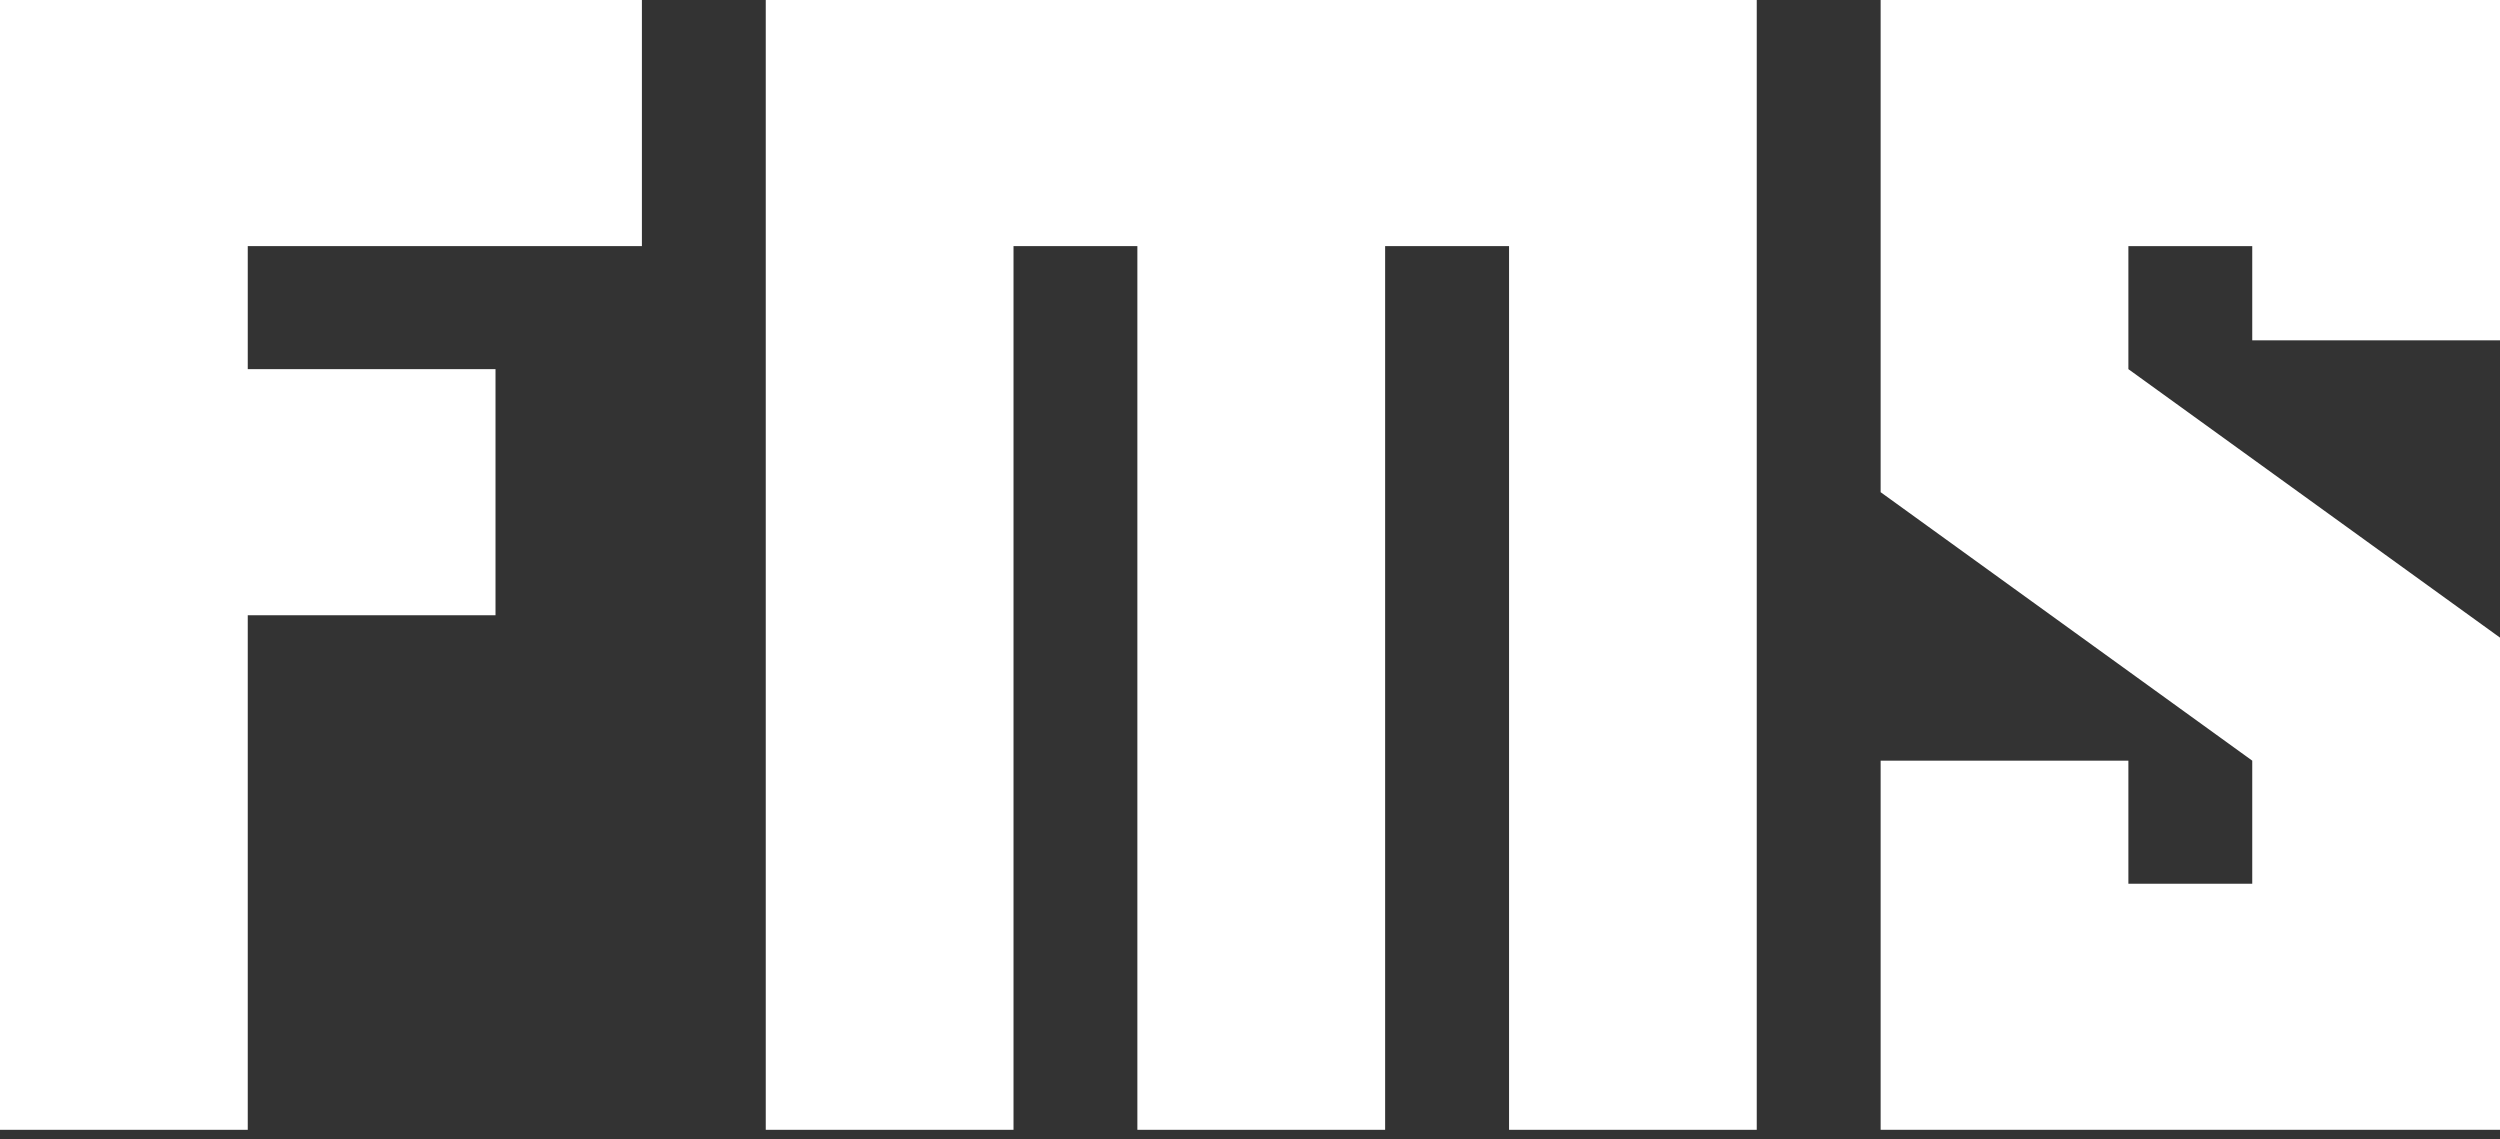
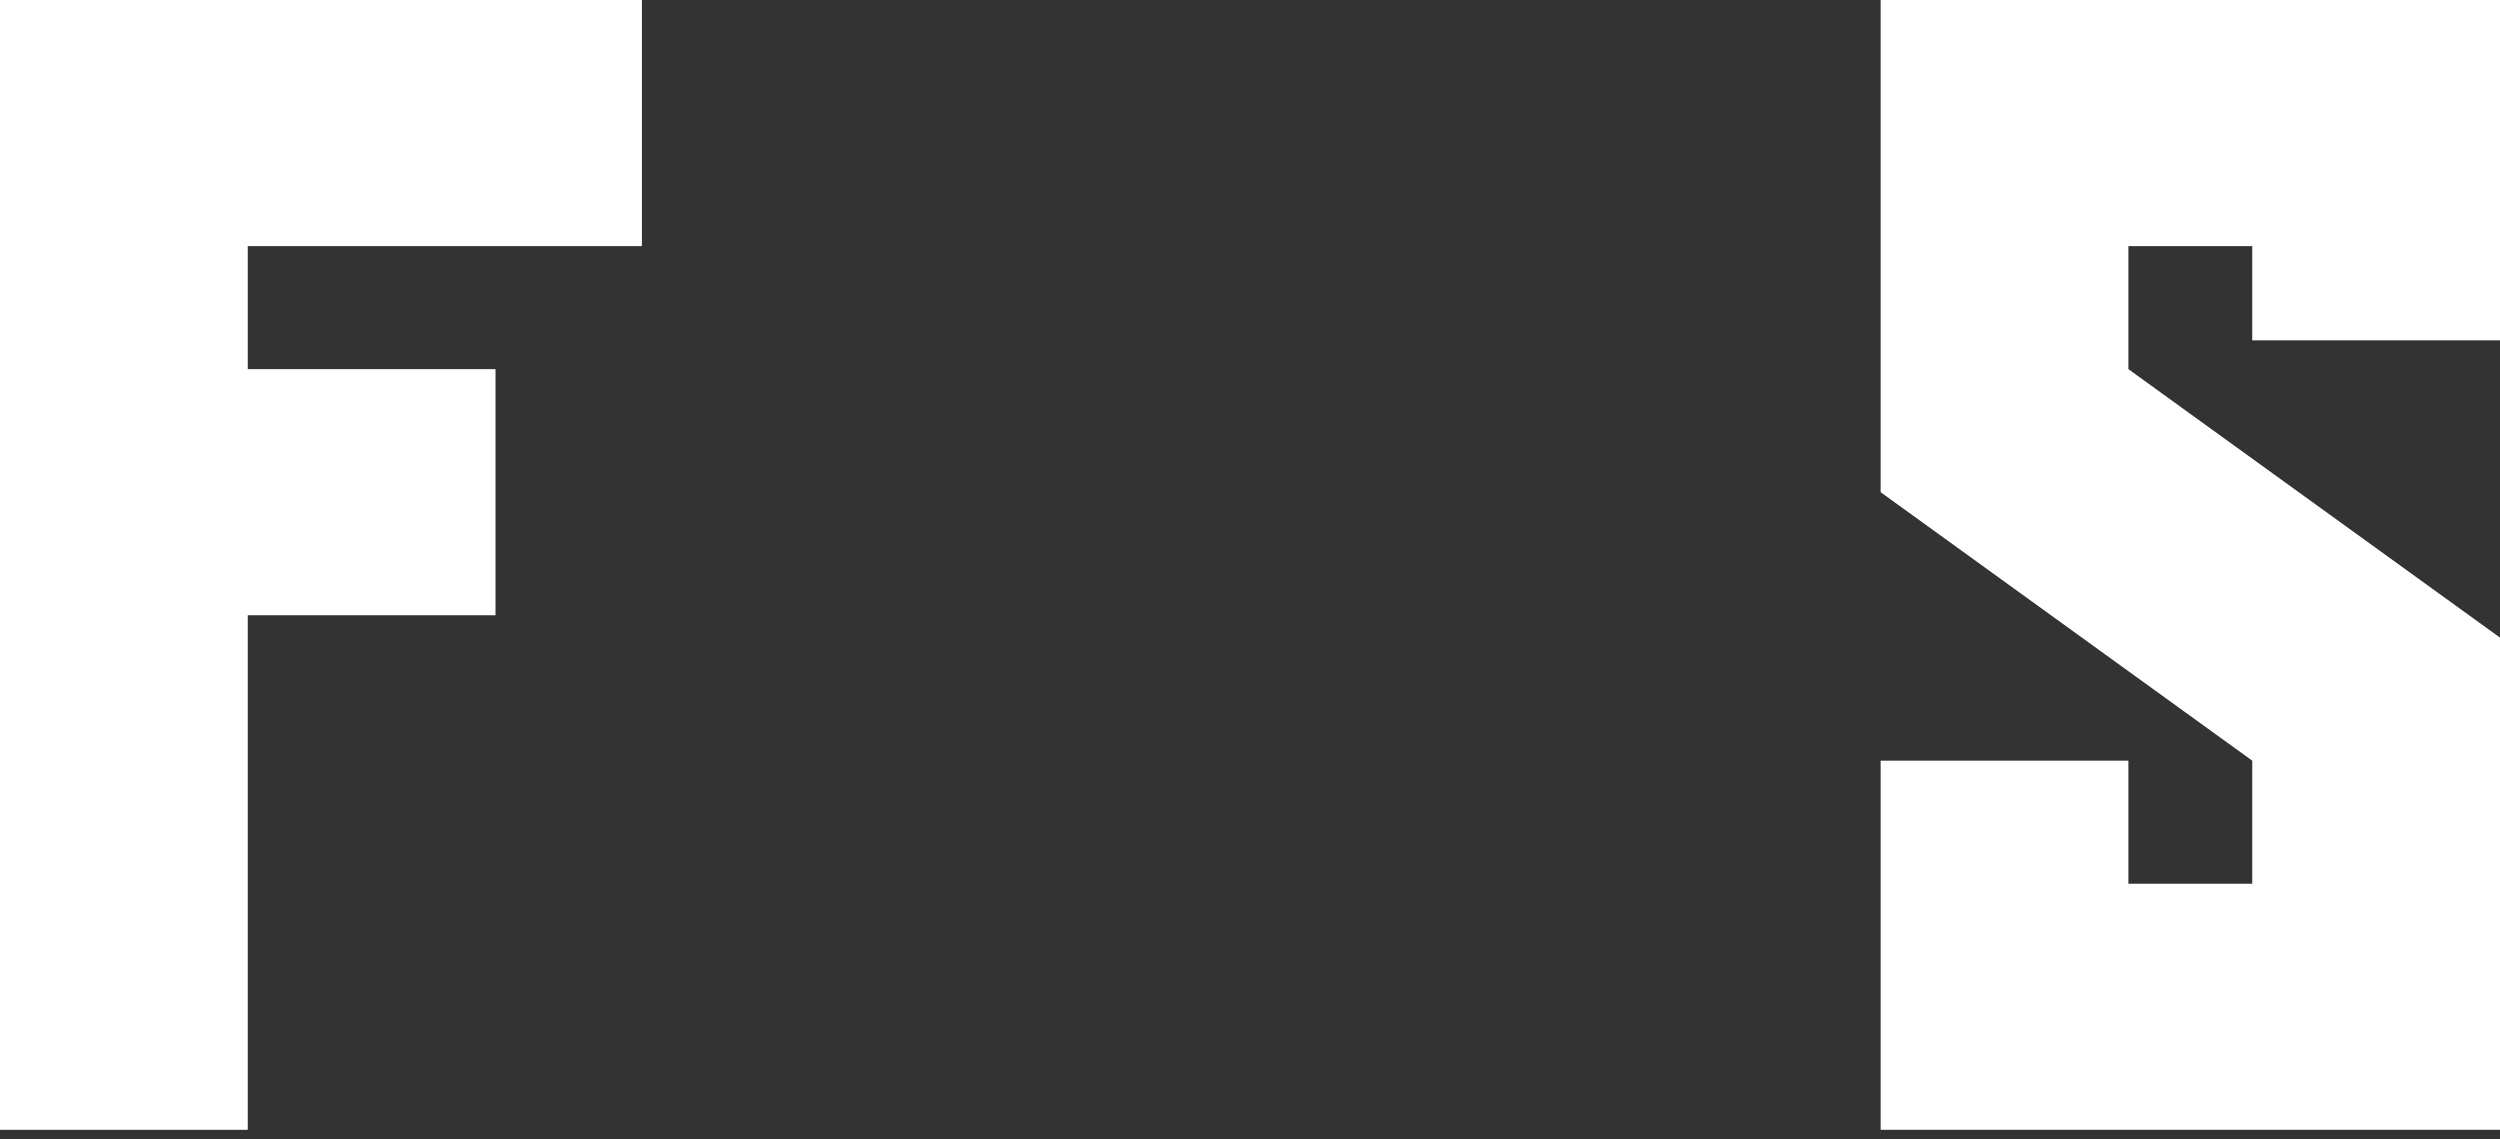
<svg xmlns="http://www.w3.org/2000/svg" width="79" height="36" viewBox="0 0 79 36" fill="none">
  <rect x="0" y="0" width="79" height="36" fill="#333333" stroke="none" />
-   <path d="M43.572 0H47.686H55.513V7.575V19.636V27.693V35.702H47.686V27.693V19.636V7.777H43.77V19.636V27.693V35.702H35.941V27.693V19.636V7.777H32.027V19.636V27.693V35.702H24.198V27.693V19.636V7.575V0H31.422H35.537H43.572Z" fill="white" />
  <path d="M65.834 0H70.814H79V1.066V7.121V10.754H71.171V7.777H67.257V11.665L79 20.149V24.512V28.339V30.276V35.702H70.814H65.834H59.428V29.55V28.339V24.037H64.453H67.257V27.925H71.171V26.425V24.037L59.428 15.553L59.428 10.754V7.121V4.602V1.066V0H65.834Z" fill="white" />
  <path d="M20.284 7.777H12.15H7.829V11.665H15.658V19.442H7.829V27.693V35.702H0V27.693V19.636V7.575V0H8.035H12.15H20.284V7.777Z" fill="white" />
</svg>